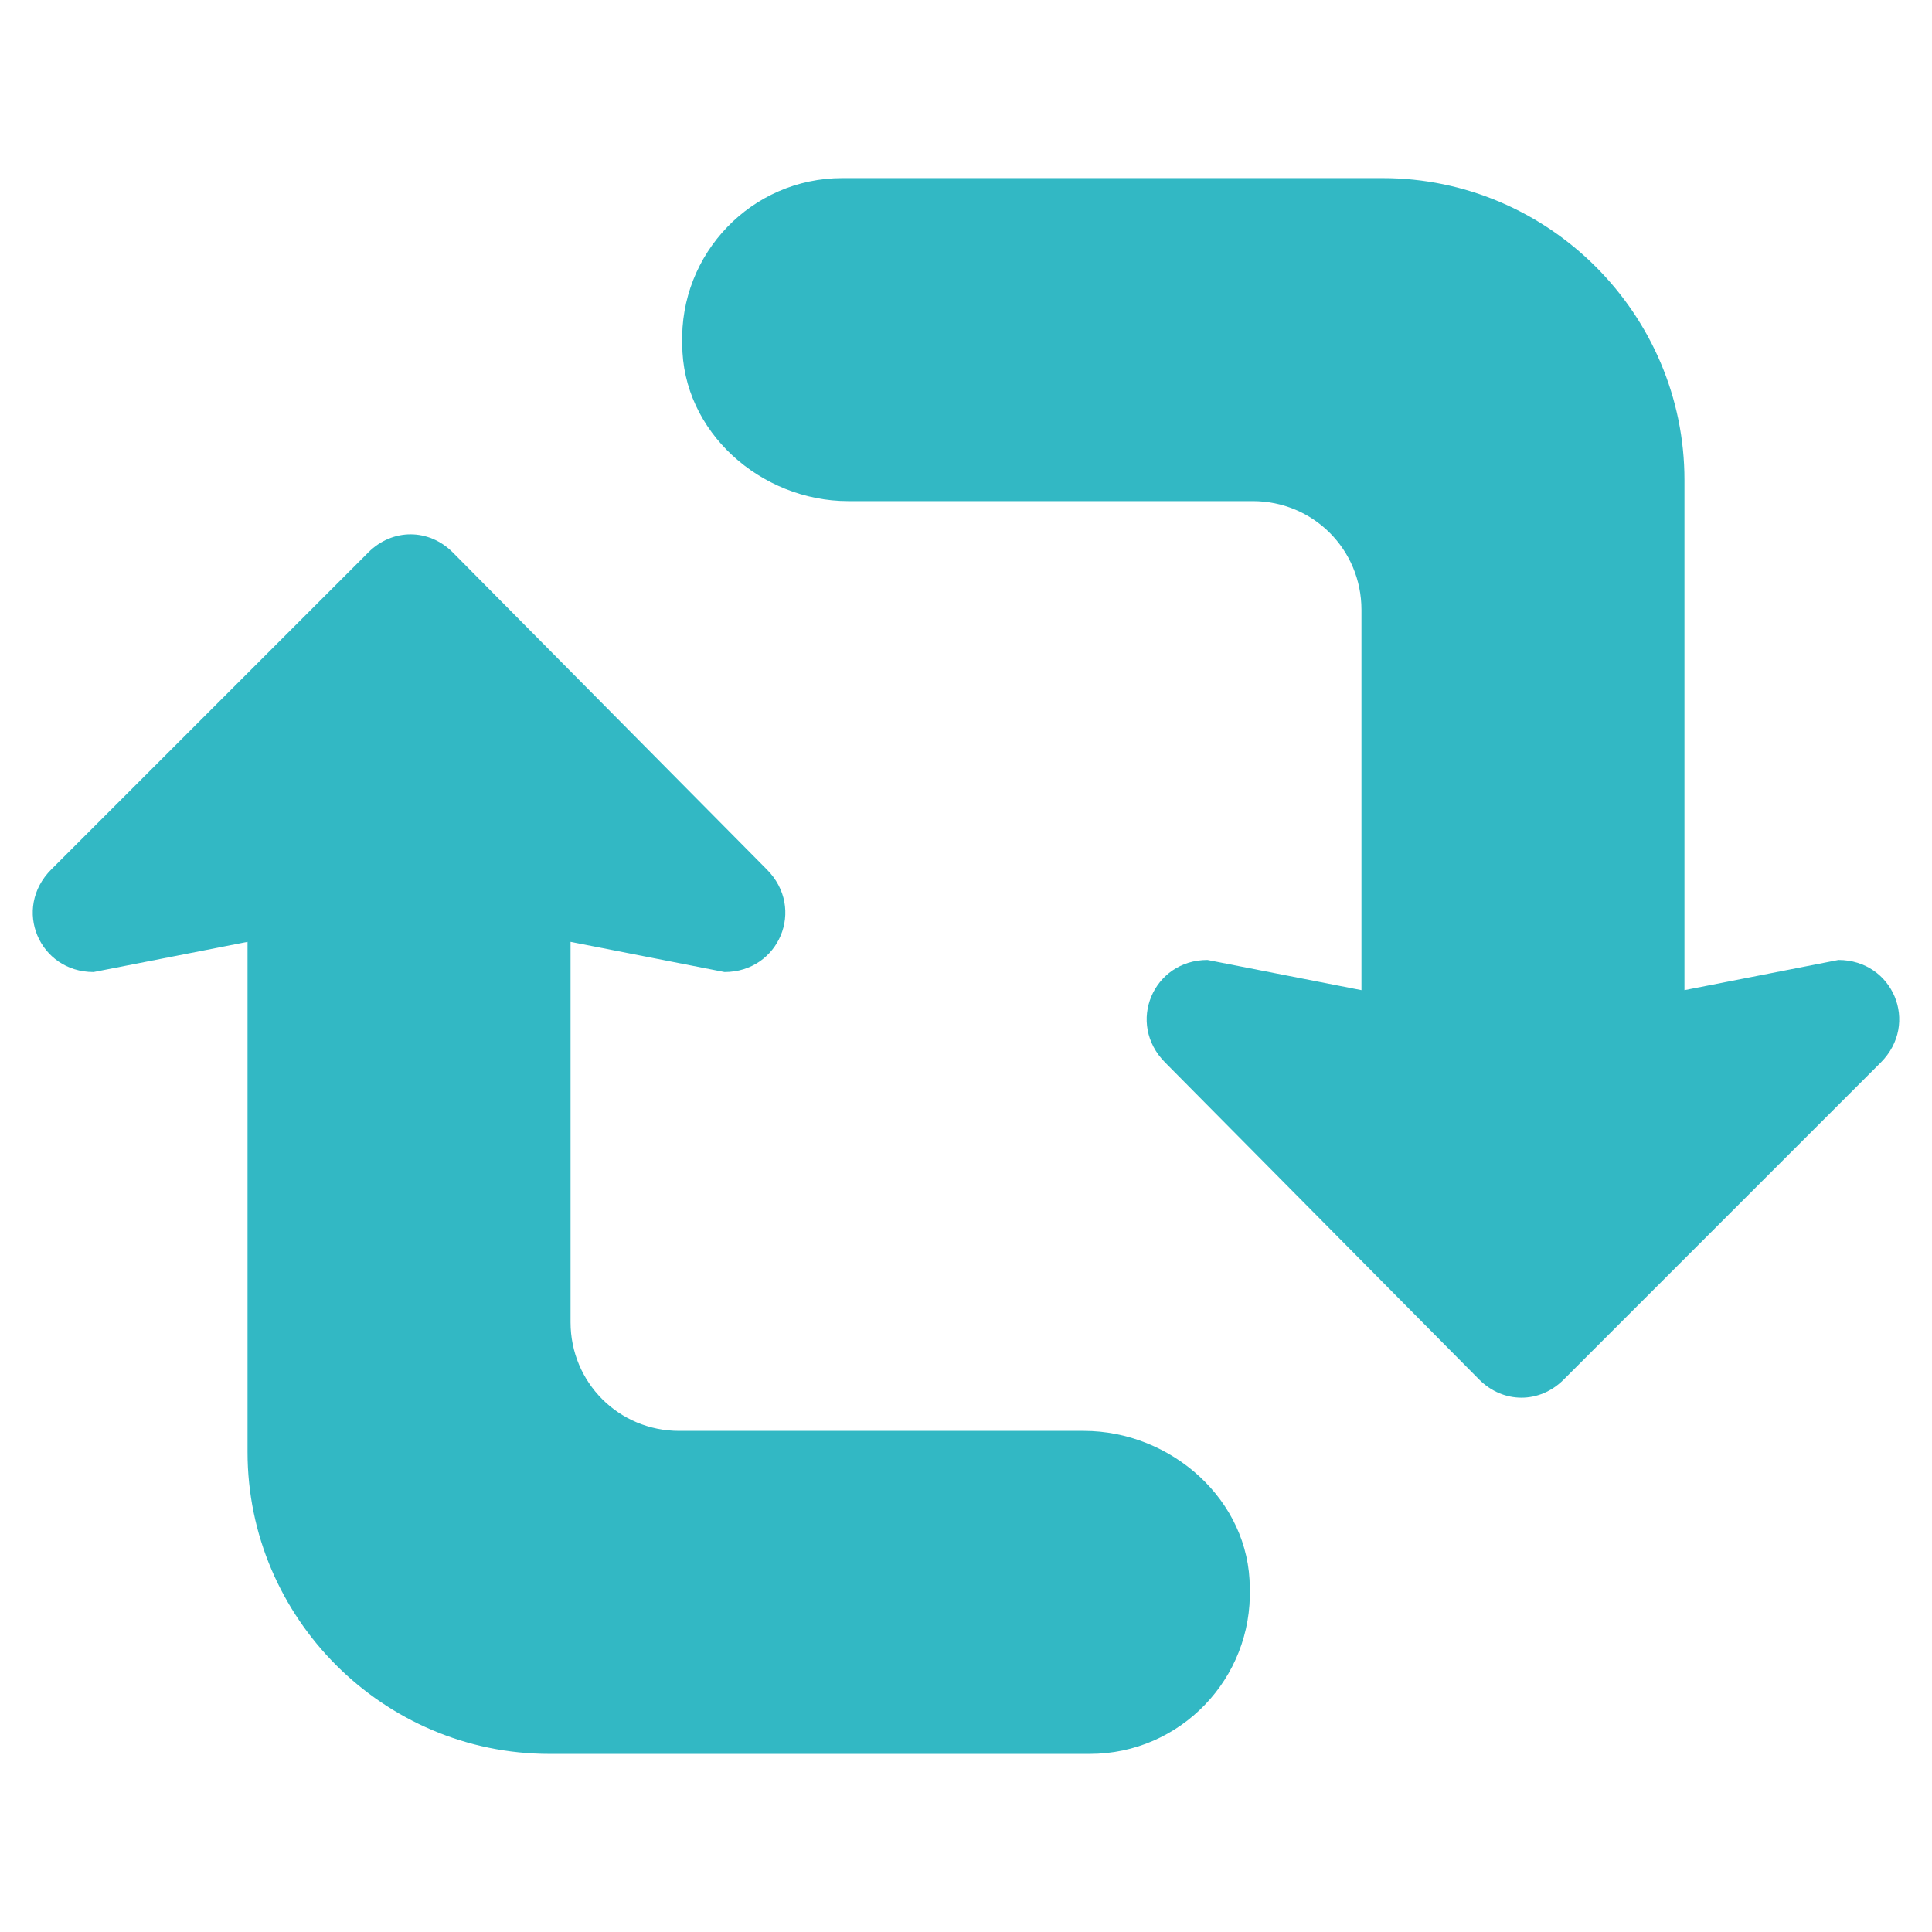
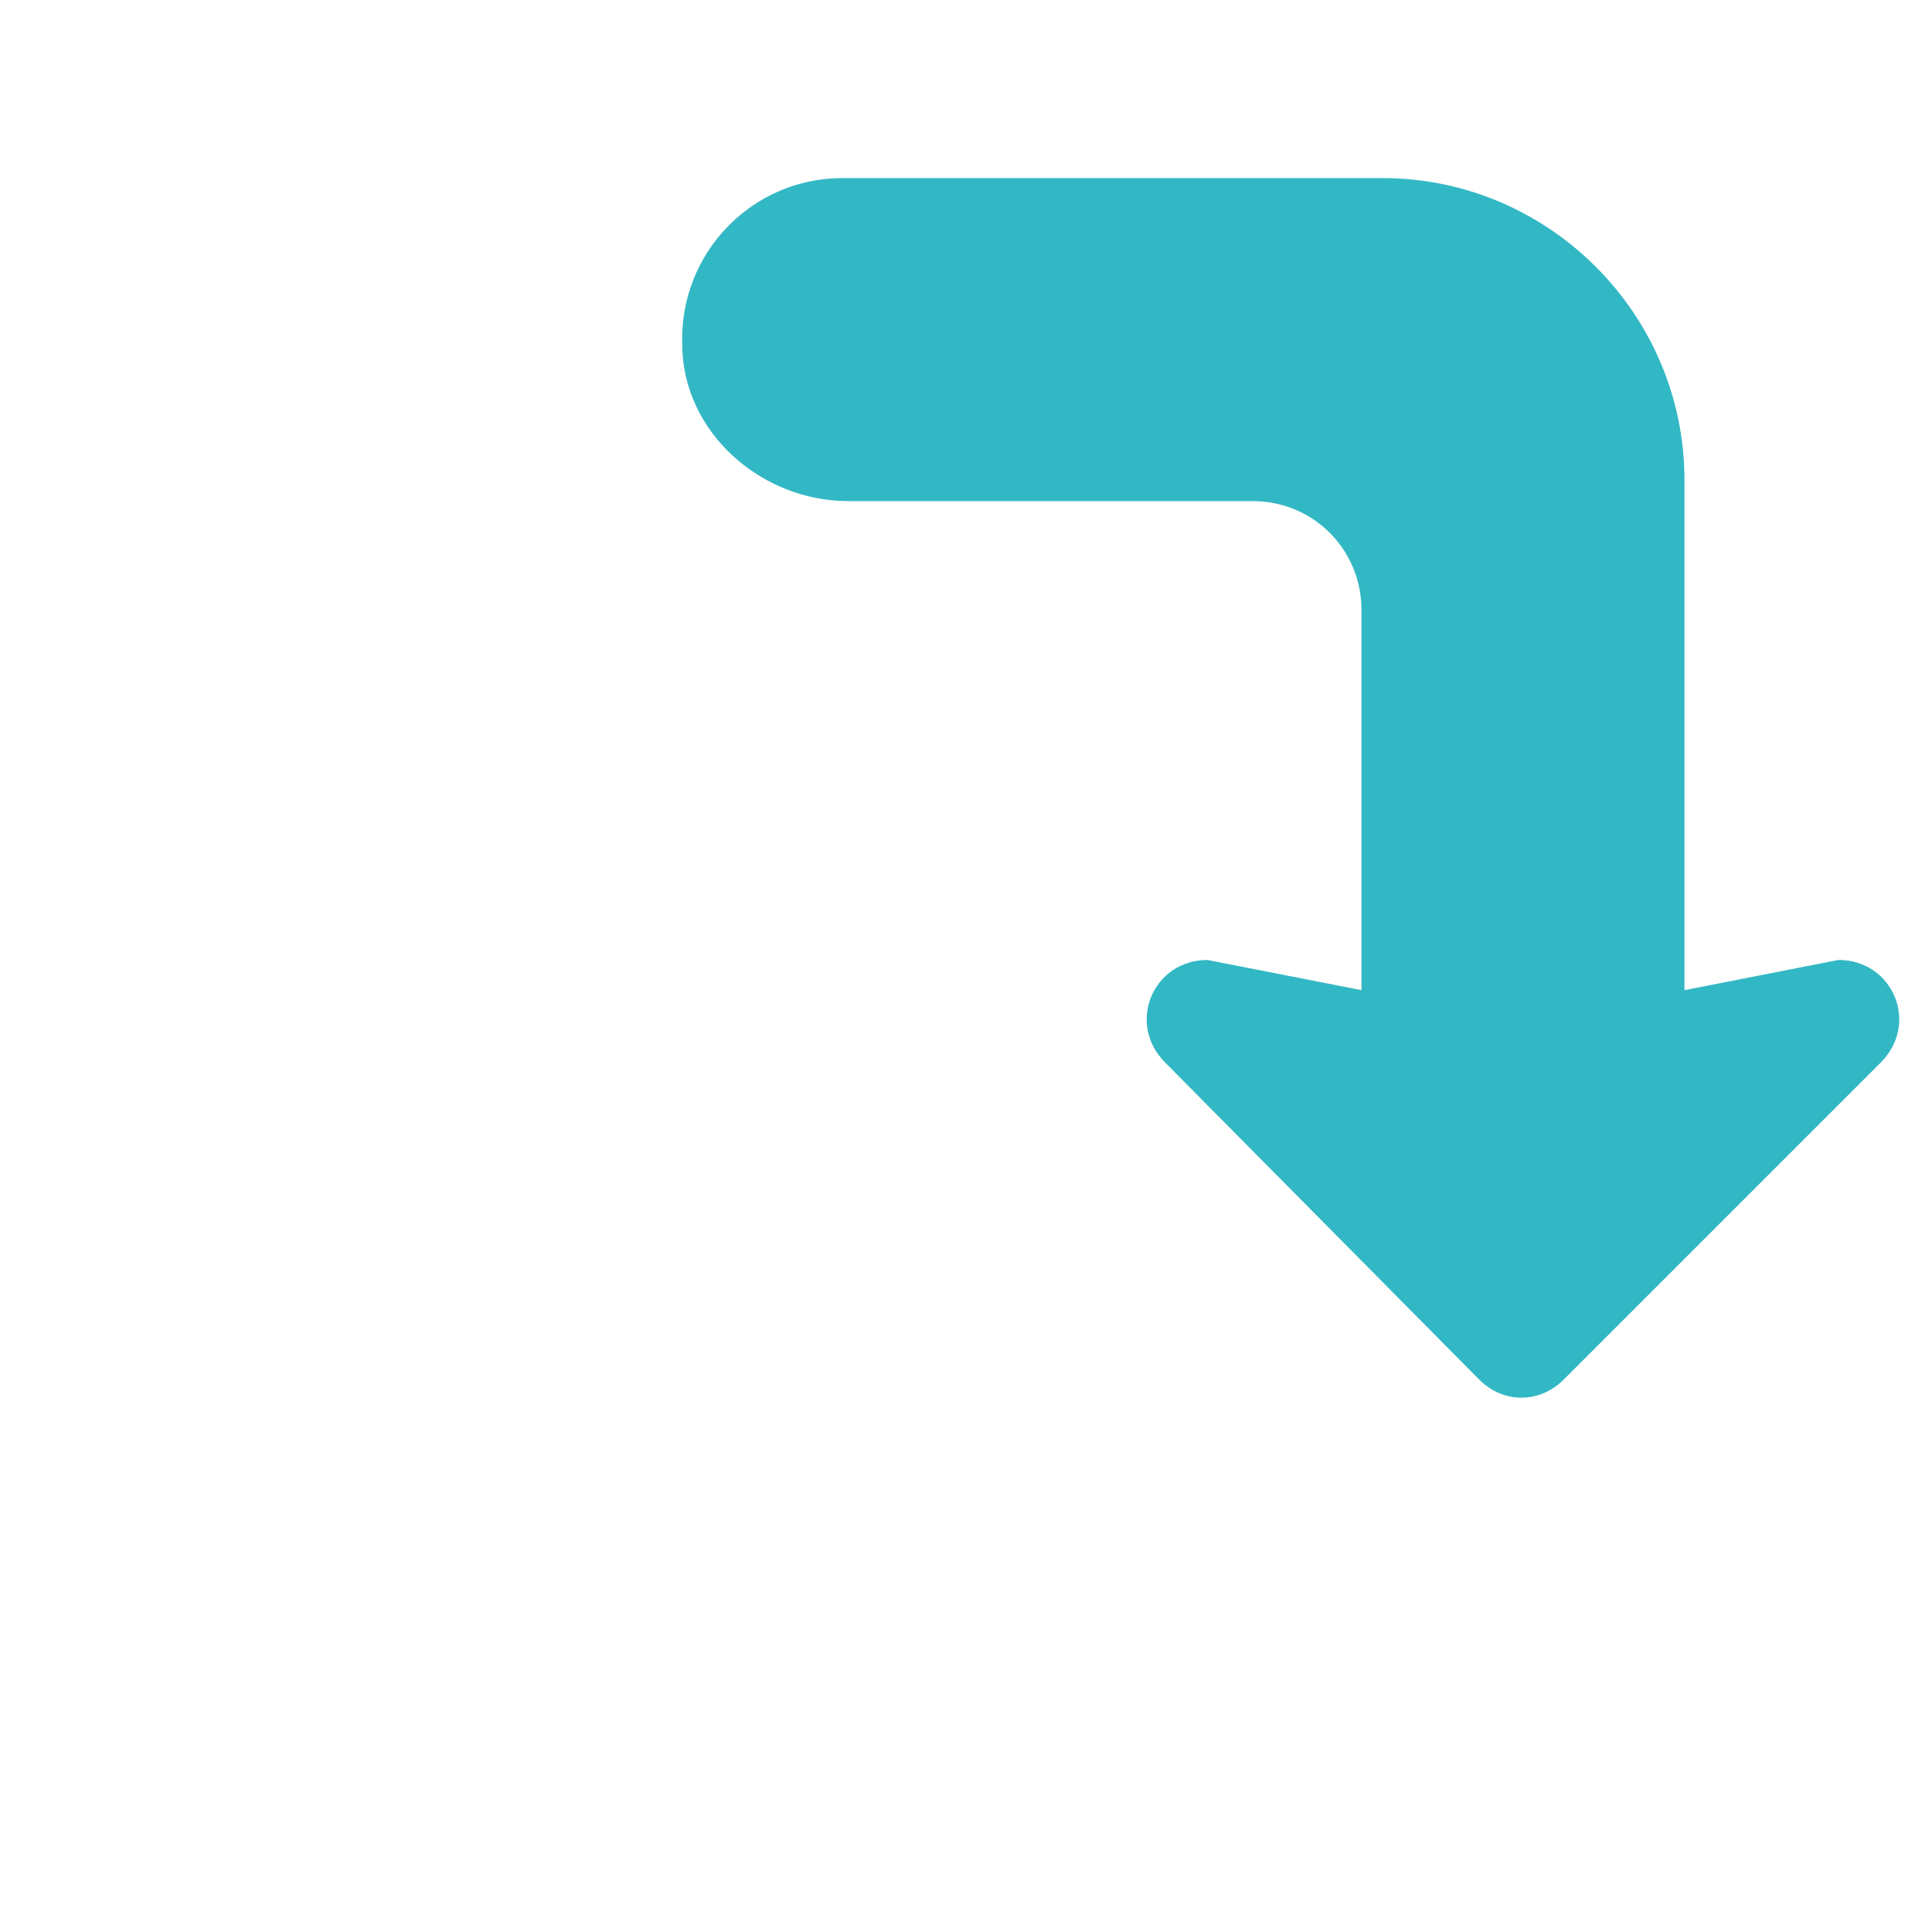
<svg xmlns="http://www.w3.org/2000/svg" version="1.1" id="レイヤー_1" x="0px" y="0px" viewBox="0 0 64 64" style="enable-background:new 0 0 64 64;" xml:space="preserve">
  <style type="text/css">
	.st0{fill:#32B8C4;}
</style>
  <g id="レイヤー_13">
    <g>
-       <path class="st0" d="M35.9,47.4H22.5c-2,0-3.6-1.6-3.6-3.6V31.2l5.1,1c1.8,0,2.7-2.1,1.4-3.4L15,18.3c-0.4-0.4-0.9-0.6-1.4-0.6    s-1,0.2-1.4,0.6l-6.9,6.9l-3.6,3.6c-1.3,1.3-0.4,3.4,1.4,3.4l5.1-1v16.9c0,5.5,4.5,10,10,10h0.7h17.2c3,0,5.4-2.5,5.3-5.5    C41.4,49.7,38.8,47.4,35.9,47.4L35.9,47.4z" />
      <path class="st0" d="M28.1,16.6h13.4c2,0,3.6,1.6,3.6,3.6v12.6l-5.1-1c-1.8,0-2.7,2.1-1.4,3.4L49,45.7c0.4,0.4,0.9,0.6,1.4,0.6    s1-0.2,1.4-0.6l10.5-10.5c1.3-1.3,0.4-3.4-1.4-3.4l-5.1,1V15.9c0-5.5-4.5-10-10-10H27.9c-3,0-5.4,2.5-5.3,5.5    C22.6,14.3,25.2,16.6,28.1,16.6L28.1,16.6z" />
    </g>
  </g>
</svg>